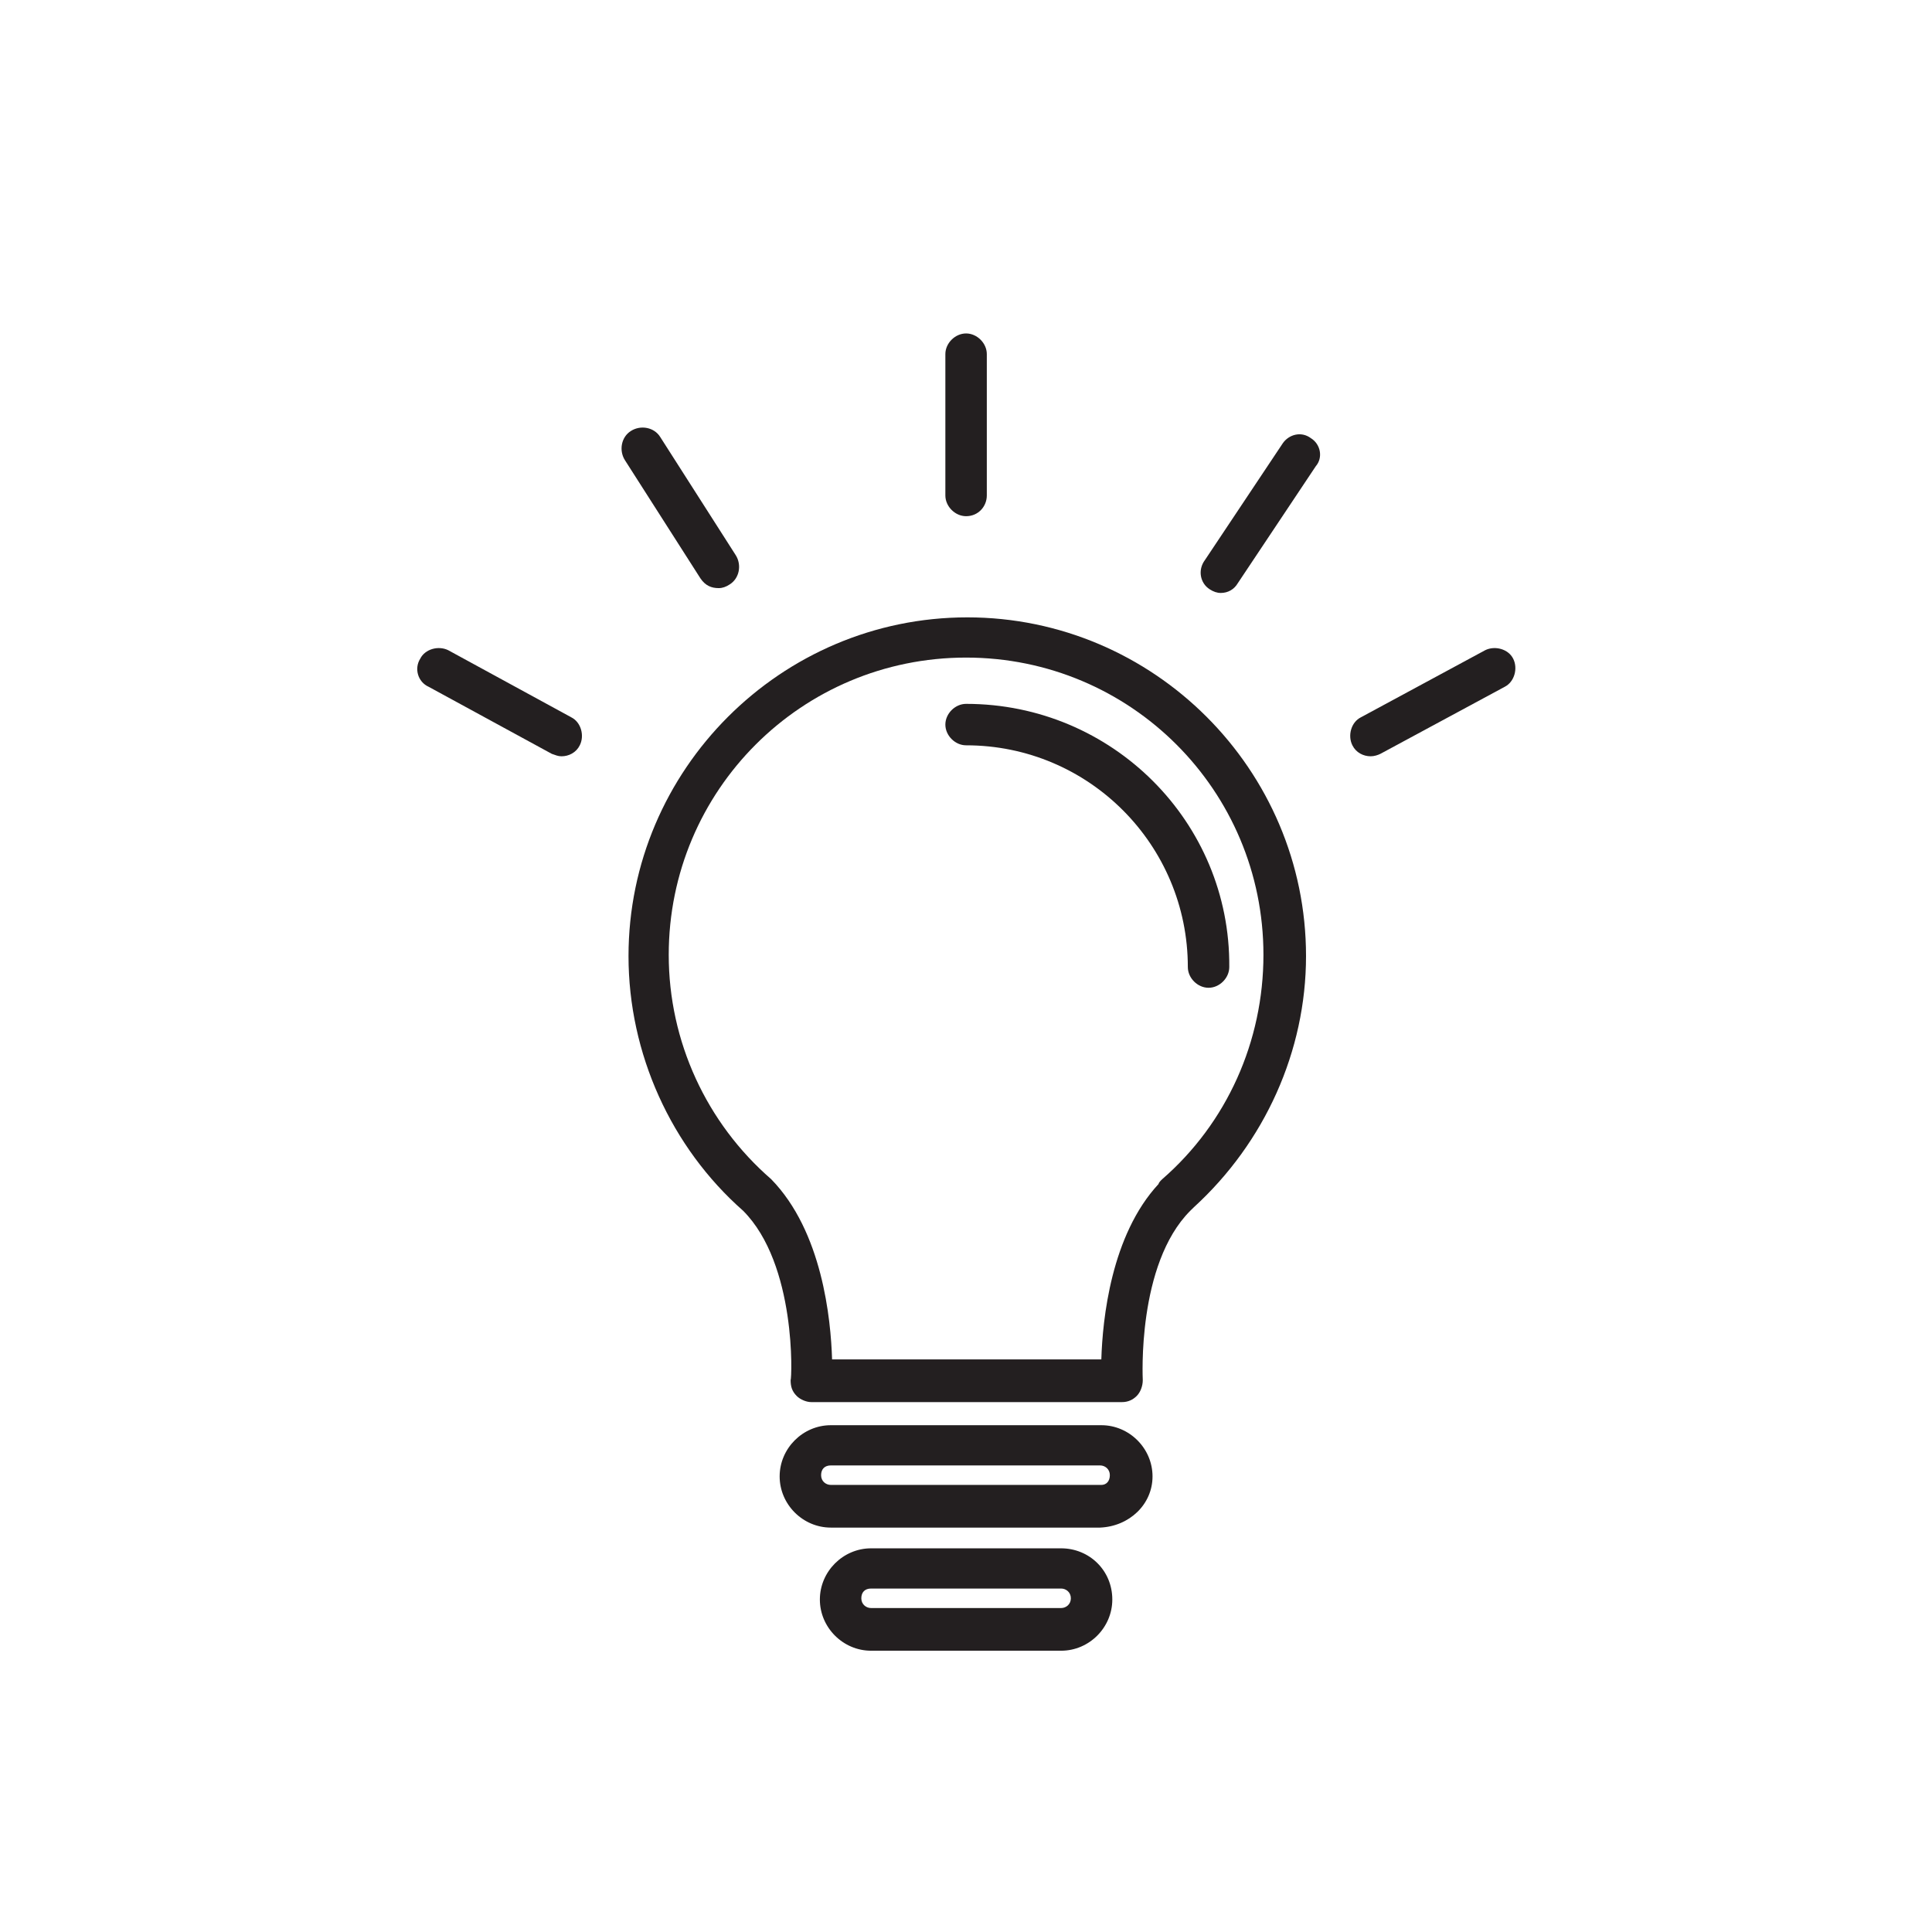
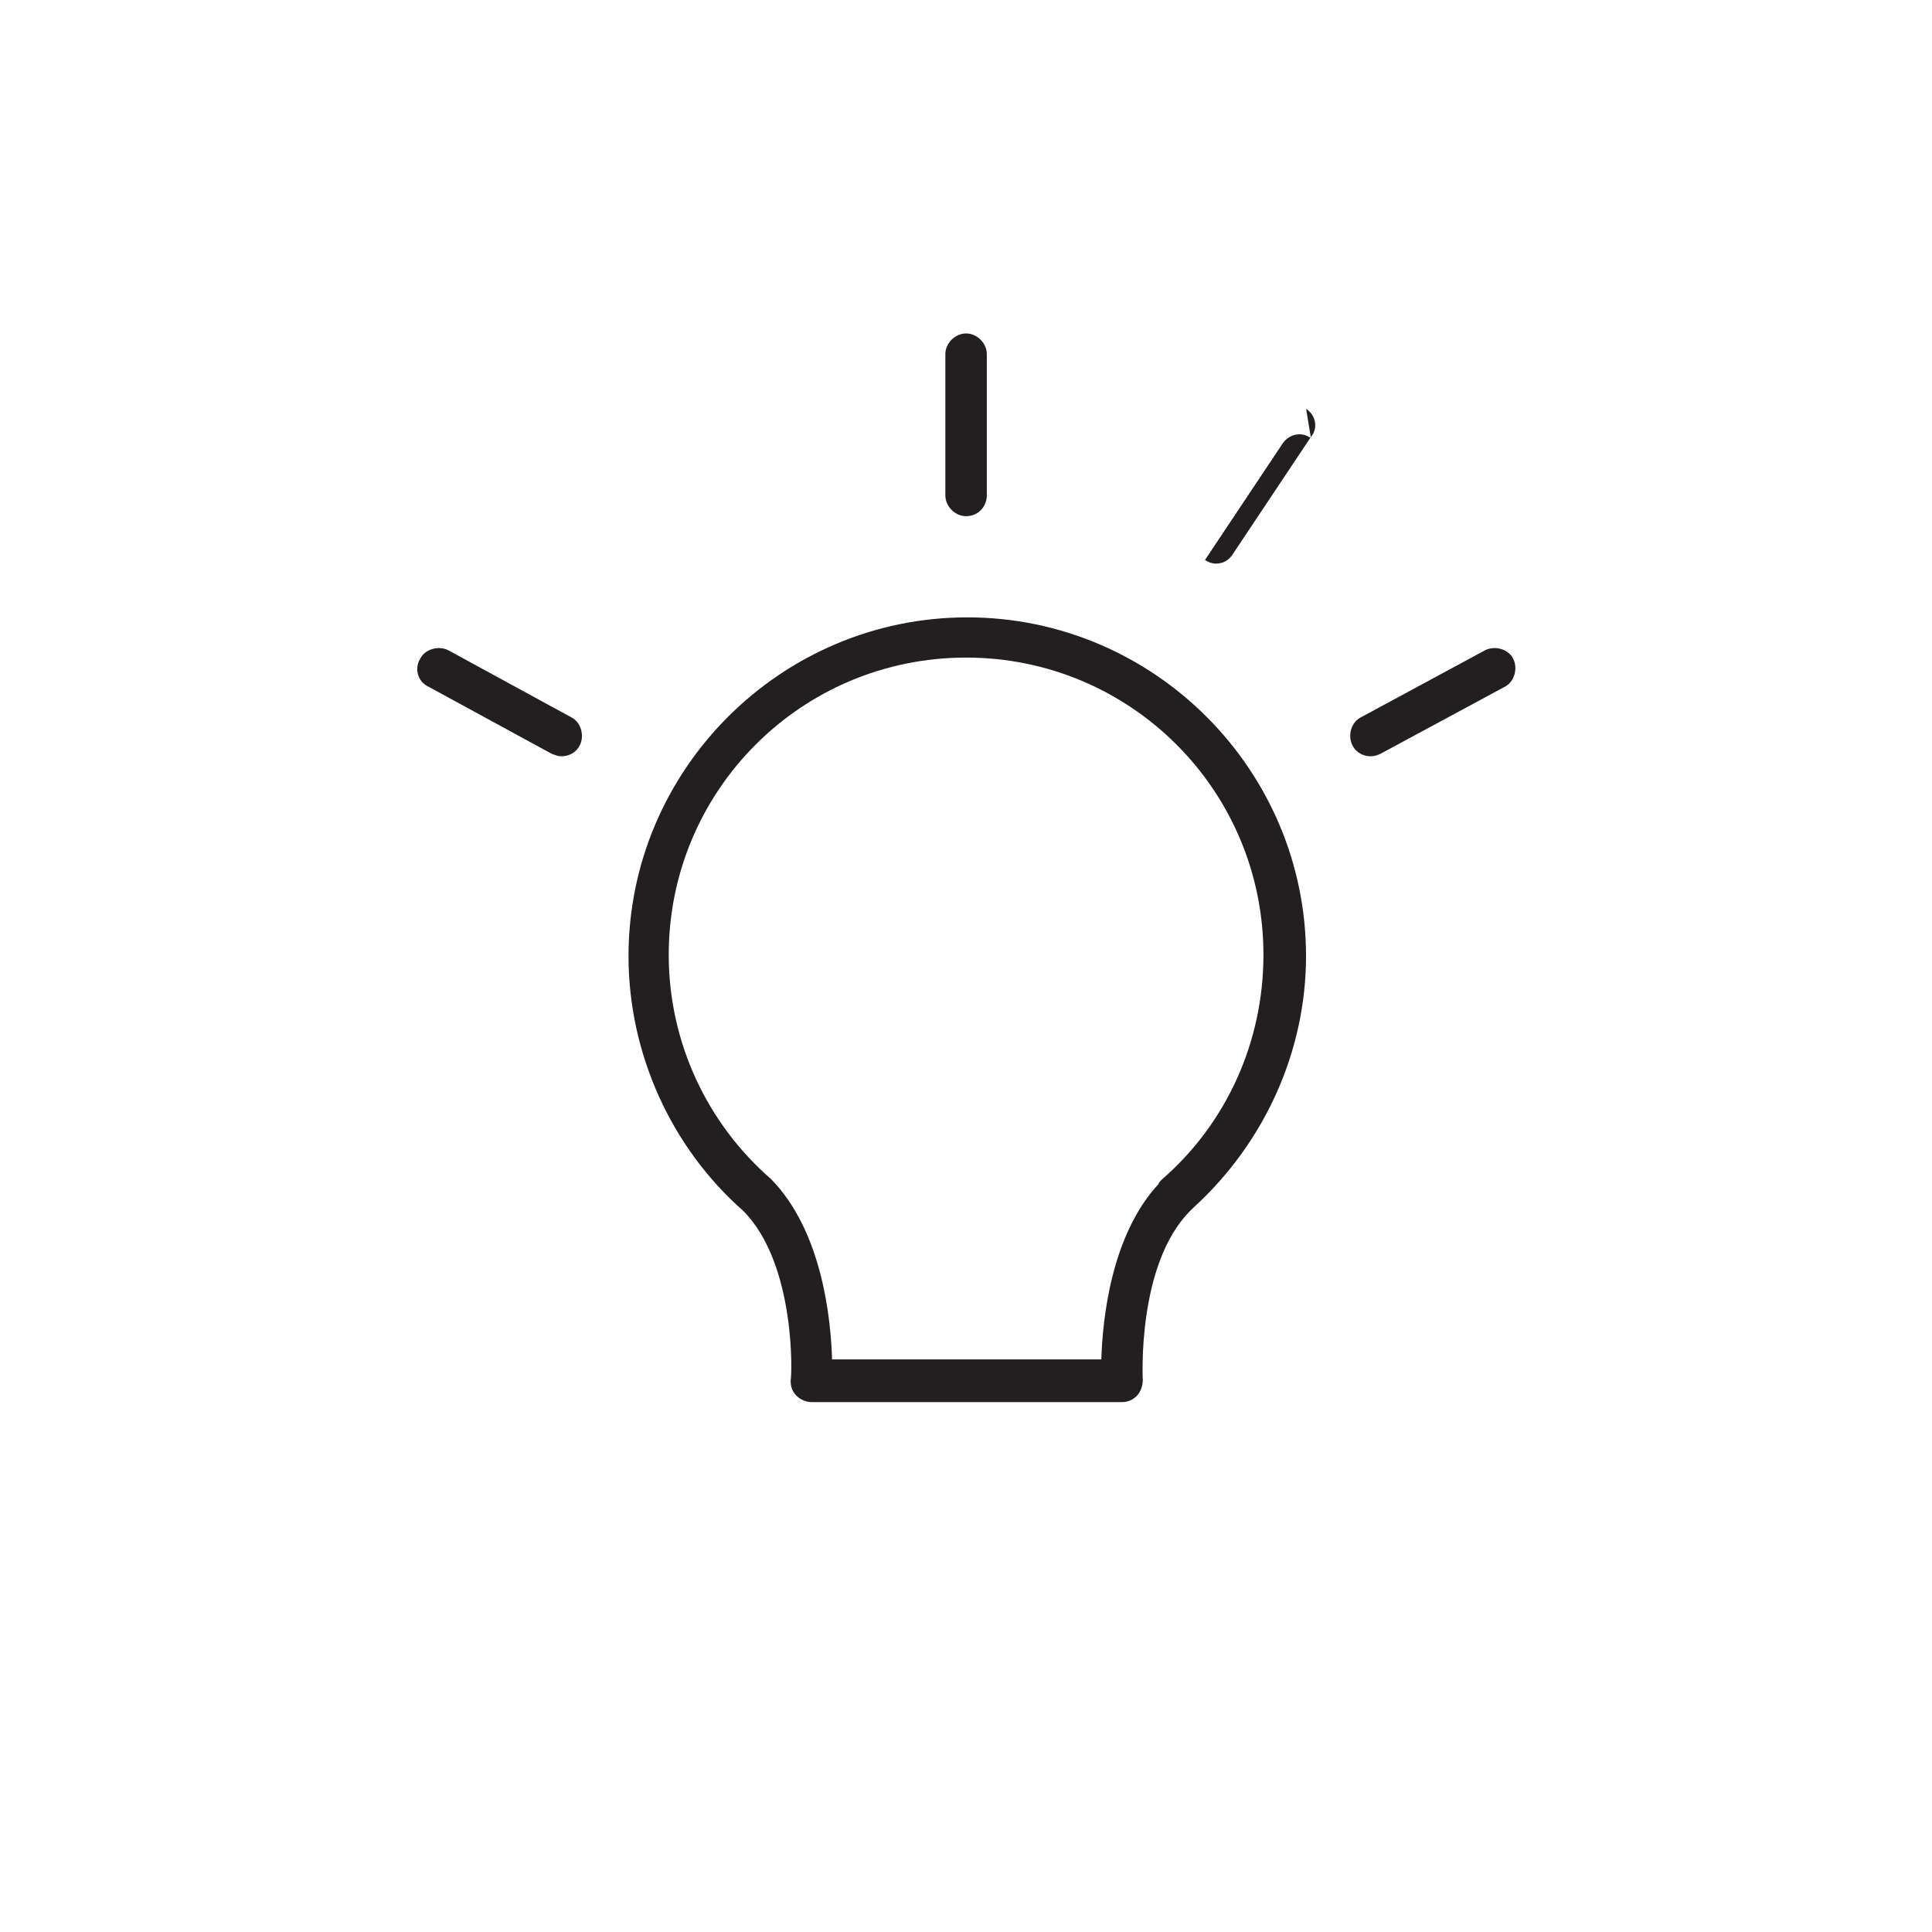
<svg xmlns="http://www.w3.org/2000/svg" width="100%" height="100%" viewBox="0 0 22 22" version="1.1" xml:space="preserve" style="fill-rule:evenodd;clip-rule:evenodd;stroke-linejoin:round;stroke-miterlimit:2;">
  <g id="pefc_nl40" />
  <rect id="LED-Beleuchtung_icon_062024" x="0" y="0" width="22" height="22" style="fill:none;" />
  <clipPath id="_clip1">
    <rect id="lightbulb.svg" x="3.503" y="3.797" width="15" height="15" />
  </clipPath>
  <g clip-path="url(#_clip1)">
    <g>
      <g>
        <g>
          <path d="M11.015,7.03c-2.123,-0 -3.858,1.734 -3.858,3.857c0,1.11 0.486,2.179 1.305,2.9c0.61,0.611 0.555,1.915 0.541,1.929c-0,0.069 0.014,0.125 0.069,0.18c0.042,0.042 0.111,0.07 0.167,0.07l3.538,-0c0.07,-0 0.125,-0.028 0.167,-0.07c0.041,-0.041 0.069,-0.111 0.069,-0.18c0,-0.014 -0.069,-1.318 0.541,-1.929c0.014,-0.014 0.028,-0.027 0.042,-0.041c0.805,-0.736 1.276,-1.776 1.276,-2.859c0,-2.123 -1.734,-3.857 -3.857,-3.857Zm2.22,6.397c-0.014,0.013 -0.042,0.041 -0.042,0.055c-0.541,0.583 -0.638,1.54 -0.652,1.998l-3.066,0c-0.014,-0.458 -0.111,-1.457 -0.694,-2.053c-0.736,-0.639 -1.166,-1.568 -1.166,-2.554c0,-1.873 1.513,-3.385 3.386,-3.385c1.873,-0 3.386,1.512 3.386,3.385c-0,0.986 -0.417,1.915 -1.152,2.554Z" style="fill:#231f20;fill-rule:nonzero;" />
-           <path d="M11.001,8.015c-0.125,-0 -0.236,0.111 -0.236,0.236c0,0.125 0.111,0.236 0.236,0.236c1.402,-0 2.525,1.137 2.525,2.525c0,0.125 0.111,0.236 0.236,0.236c0.125,-0 0.236,-0.111 0.236,-0.236c0.014,-1.651 -1.332,-2.997 -2.997,-2.997Z" style="fill:#231f20;fill-rule:nonzero;" />
-           <path d="M12.541,16.229l-3.08,0c-0.319,0 -0.583,0.264 -0.583,0.583c-0,0.319 0.264,0.583 0.583,0.583l3.066,0c0.333,-0.014 0.597,-0.264 0.597,-0.583c0,-0.319 -0.264,-0.583 -0.583,-0.583Zm0,0.68l-3.08,0c-0.056,0 -0.111,-0.041 -0.111,-0.111c-0,-0.069 0.041,-0.111 0.111,-0.111l3.066,0c0.056,0 0.111,0.042 0.111,0.111c0,0.07 -0.041,0.111 -0.097,0.111Z" style="fill:#231f20;fill-rule:nonzero;" />
-           <path d="M12.083,17.631l-2.164,-0c-0.319,-0 -0.583,0.264 -0.583,0.583c-0,0.319 0.264,0.583 0.583,0.583l2.164,-0c0.32,-0 0.583,-0.264 0.583,-0.583c0,-0.333 -0.263,-0.583 -0.583,-0.583Zm0,0.68l-2.164,-0c-0.056,-0 -0.111,-0.042 -0.111,-0.111c-0,-0.069 0.041,-0.111 0.111,-0.111l2.164,-0c0.056,-0 0.111,0.042 0.111,0.111c0,0.069 -0.055,0.111 -0.111,0.111Z" style="fill:#231f20;fill-rule:nonzero;" />
          <path d="M11.001,5.878c0.139,-0 0.236,-0.111 0.236,-0.236l-0,-1.61c-0,-0.124 -0.111,-0.235 -0.236,-0.235c-0.125,-0 -0.236,0.111 -0.236,0.235l0,1.61c0,0.125 0.111,0.236 0.236,0.236Z" style="fill:#231f20;fill-rule:nonzero;" />
-           <path d="M14.928,4.99c-0.111,-0.083 -0.25,-0.042 -0.319,0.055l-0.888,1.332c-0.084,0.112 -0.056,0.264 0.055,0.334c0.042,0.027 0.083,0.041 0.125,0.041c0.083,0 0.153,-0.041 0.194,-0.111l0.888,-1.332c0.084,-0.097 0.056,-0.25 -0.055,-0.319Z" style="fill:#231f20;fill-rule:nonzero;" />
-           <path d="M8.184,6.697c0.042,-0 0.083,-0.014 0.125,-0.042c0.111,-0.069 0.139,-0.222 0.069,-0.333l-0.86,-1.346c-0.069,-0.111 -0.222,-0.139 -0.333,-0.069c-0.111,0.069 -0.139,0.222 -0.069,0.333l0.86,1.346c0.056,0.083 0.125,0.111 0.208,0.111Z" style="fill:#231f20;fill-rule:nonzero;" />
+           <path d="M14.928,4.99c-0.111,-0.083 -0.25,-0.042 -0.319,0.055l-0.888,1.332c0.042,0.027 0.083,0.041 0.125,0.041c0.083,0 0.153,-0.041 0.194,-0.111l0.888,-1.332c0.084,-0.097 0.056,-0.25 -0.055,-0.319Z" style="fill:#231f20;fill-rule:nonzero;" />
          <path d="M6.505,8.168l-1.401,-0.764c-0.111,-0.055 -0.264,-0.014 -0.319,0.097c-0.07,0.111 -0.028,0.264 0.097,0.32l1.401,0.763c0.042,0.014 0.07,0.028 0.111,0.028c0.083,-0 0.167,-0.042 0.208,-0.125c0.056,-0.111 0.014,-0.264 -0.097,-0.319Z" style="fill:#231f20;fill-rule:nonzero;" />
          <path d="M17.231,7.501c-0.055,-0.111 -0.208,-0.152 -0.319,-0.097l-1.415,0.764c-0.111,0.055 -0.153,0.208 -0.097,0.319c0.041,0.083 0.125,0.125 0.208,0.125c0.041,-0 0.083,-0.014 0.111,-0.028l1.415,-0.763c0.111,-0.056 0.153,-0.209 0.097,-0.32Z" style="fill:#231f20;fill-rule:nonzero;" />
        </g>
      </g>
    </g>
  </g>
</svg>